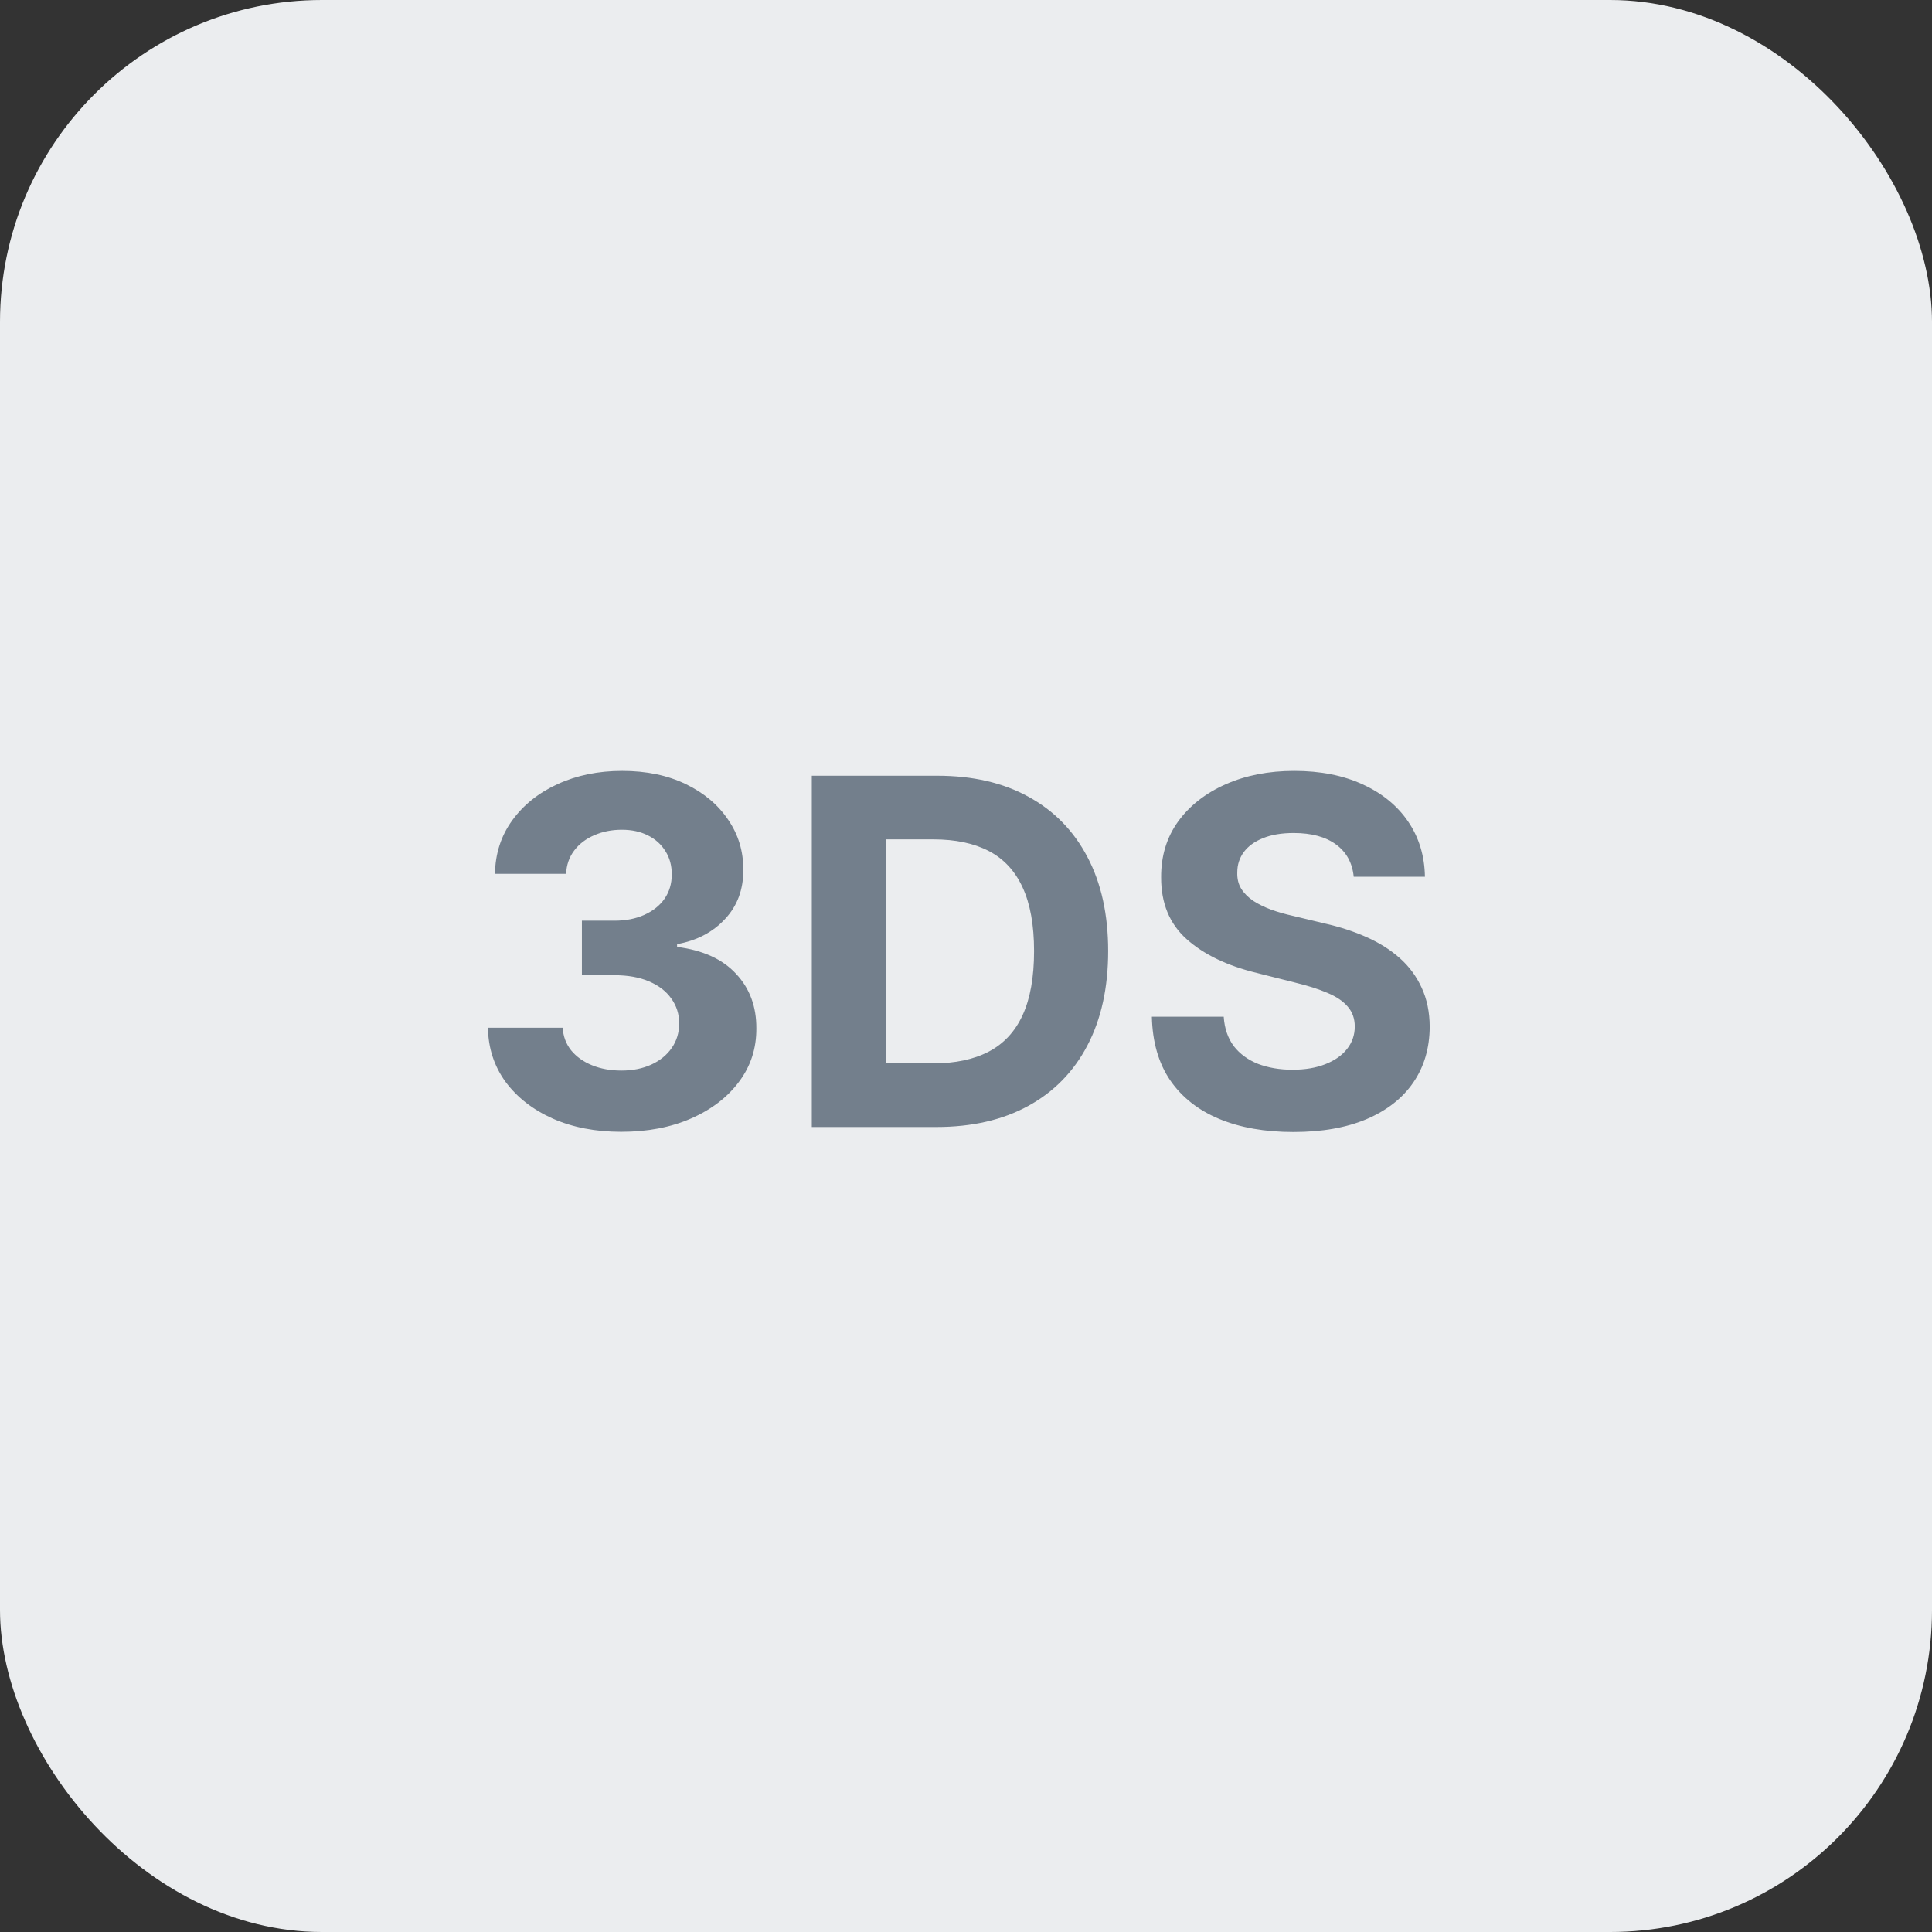
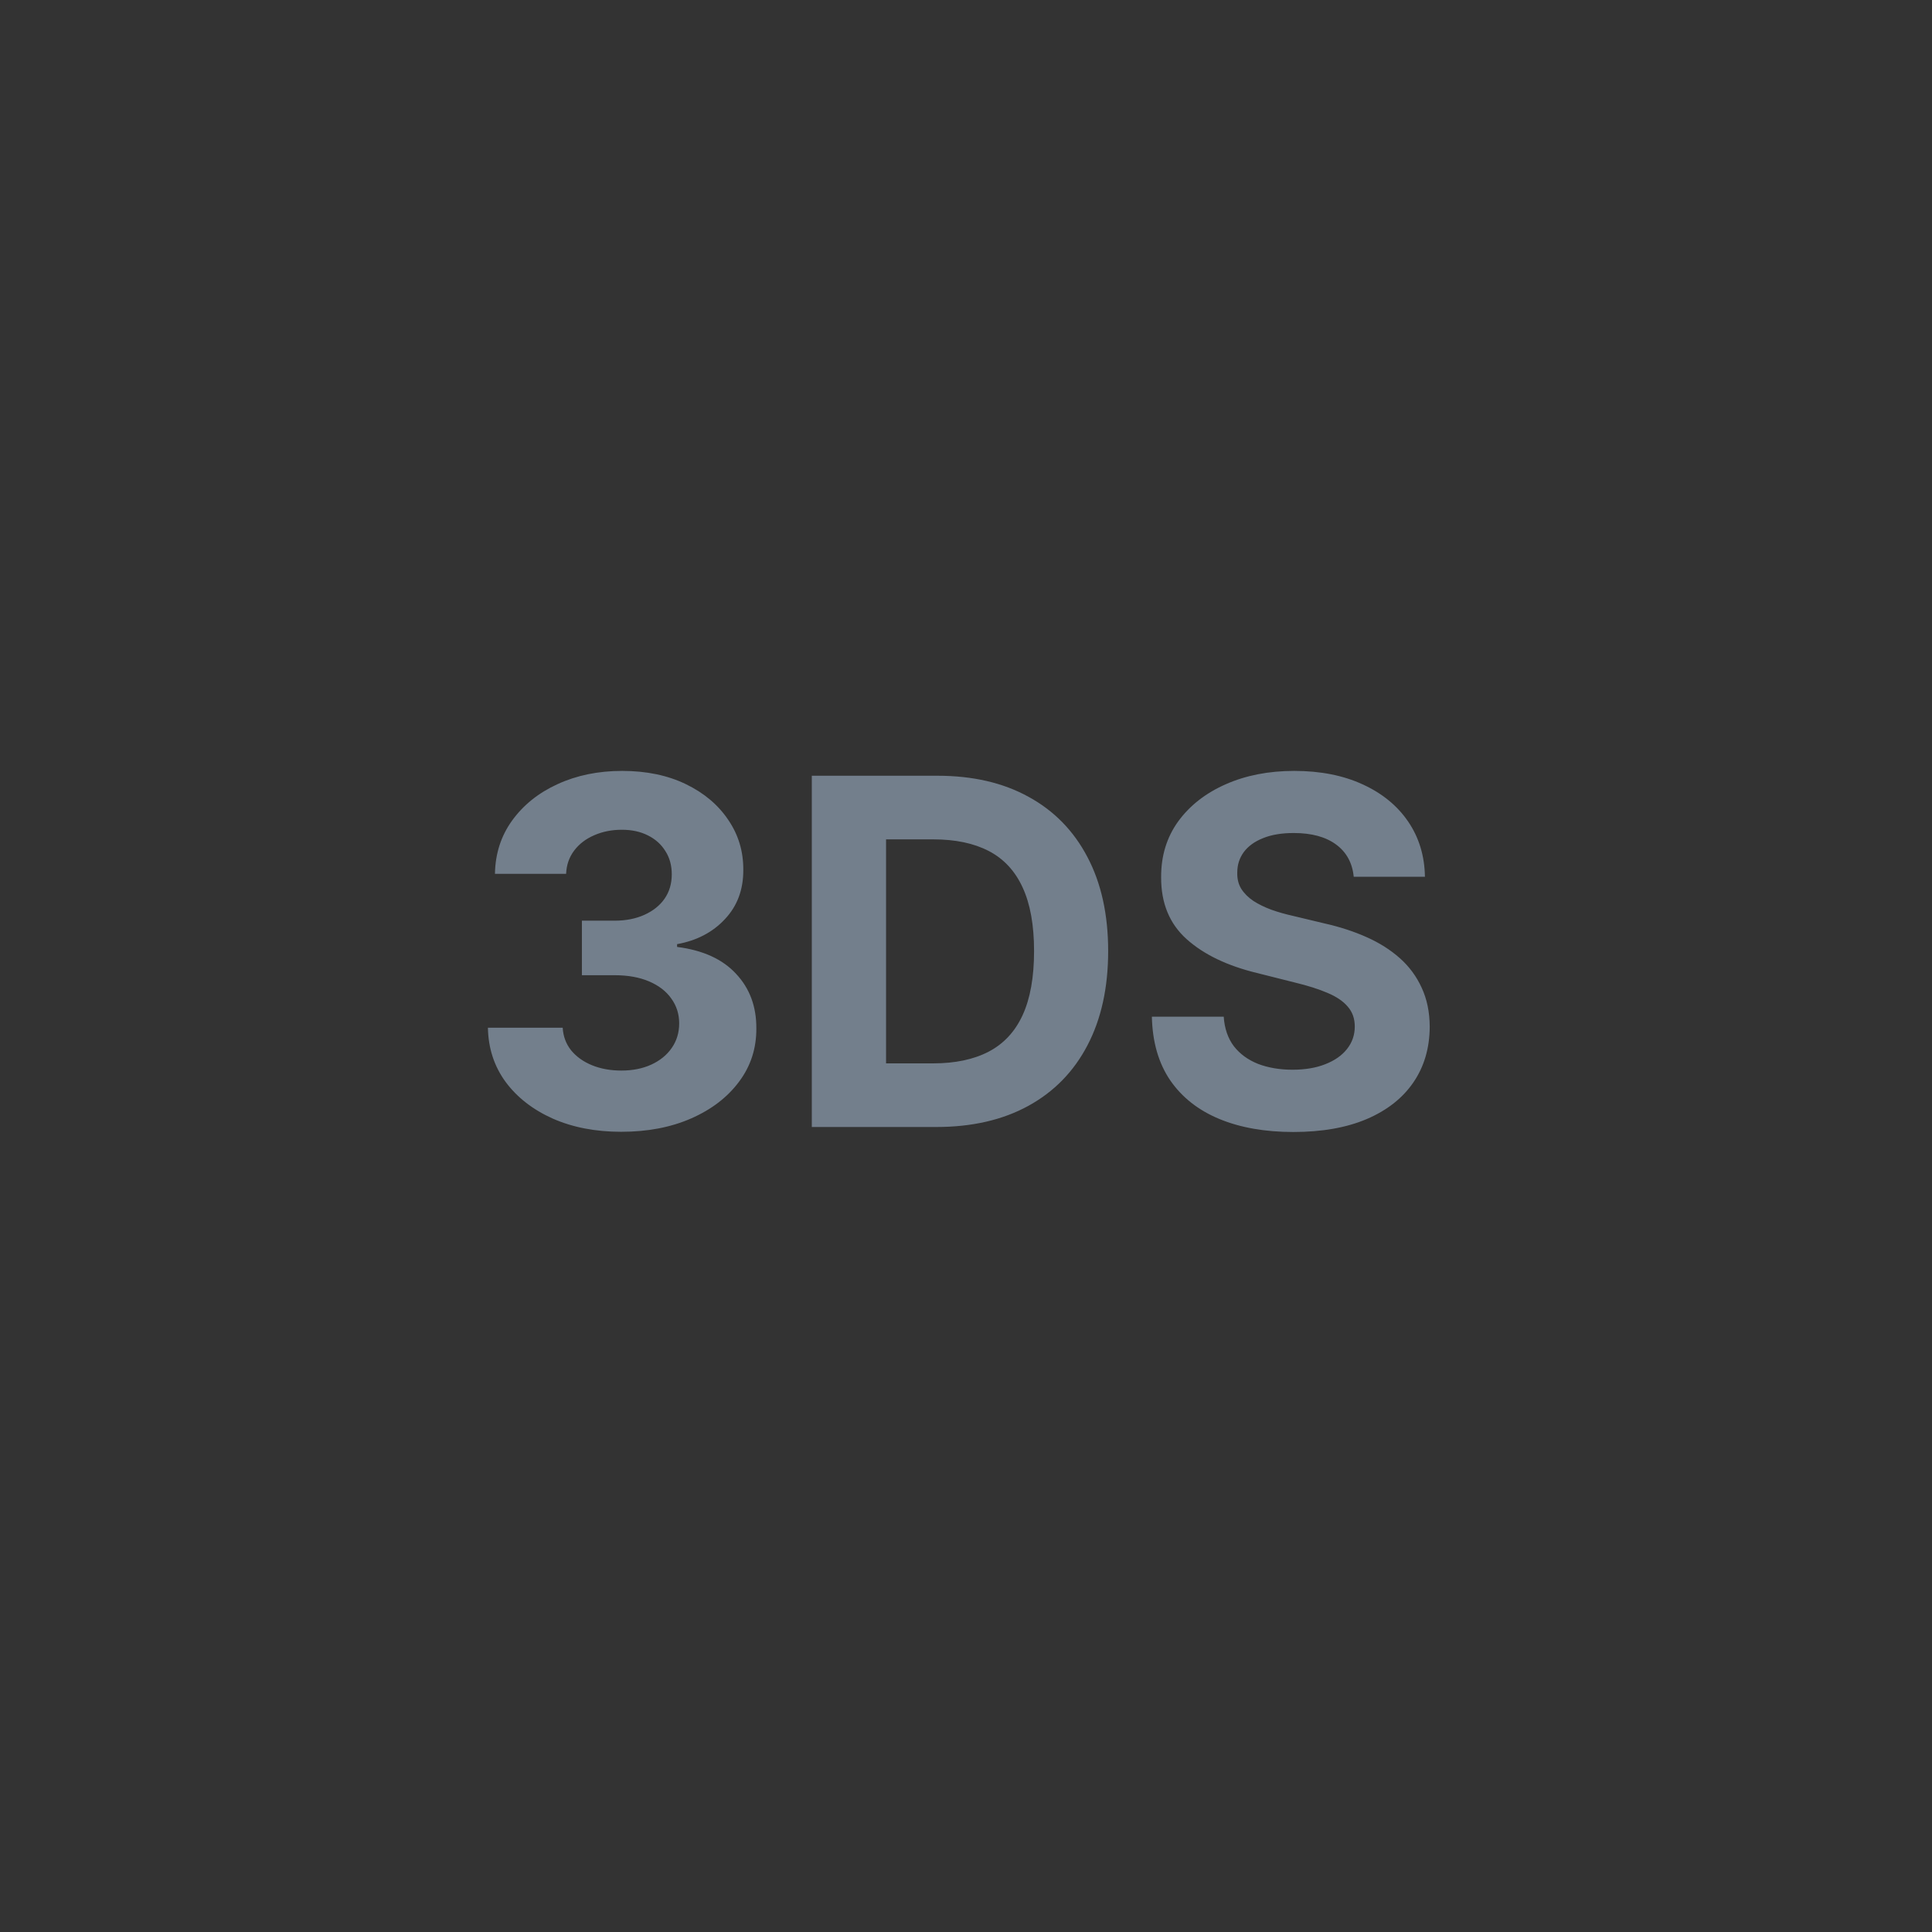
<svg xmlns="http://www.w3.org/2000/svg" width="48" height="48" viewBox="0 0 48 48" fill="none">
  <rect x="0" y="0" width="48" height="48" fill="#333333" stroke="none" />
-   <rect width="48" height="48" rx="8" fill="#EBEDEF" />
  <path d="M15.433 28.119C14.797 28.119 14.23 28.01 13.733 27.791C13.239 27.57 12.848 27.266 12.561 26.879C12.277 26.49 12.131 26.041 12.122 25.533H13.98C13.992 25.746 14.061 25.933 14.189 26.095C14.32 26.254 14.493 26.378 14.709 26.466C14.925 26.554 15.168 26.598 15.438 26.598C15.719 26.598 15.967 26.548 16.183 26.449C16.399 26.349 16.568 26.212 16.69 26.035C16.812 25.859 16.874 25.656 16.874 25.426C16.874 25.193 16.808 24.987 16.678 24.808C16.55 24.626 16.365 24.484 16.124 24.382C15.885 24.28 15.601 24.229 15.271 24.229H14.457V22.874H15.271C15.55 22.874 15.796 22.825 16.009 22.729C16.224 22.632 16.392 22.499 16.511 22.328C16.631 22.155 16.69 21.953 16.69 21.723C16.69 21.504 16.638 21.312 16.533 21.148C16.43 20.98 16.285 20.849 16.098 20.756C15.913 20.662 15.697 20.615 15.45 20.615C15.2 20.615 14.972 20.66 14.764 20.751C14.557 20.84 14.391 20.966 14.266 21.131C14.141 21.296 14.074 21.489 14.065 21.71H12.297C12.305 21.207 12.449 20.764 12.727 20.381C13.006 19.997 13.381 19.697 13.852 19.482C14.327 19.263 14.862 19.153 15.459 19.153C16.061 19.153 16.588 19.263 17.04 19.482C17.491 19.7 17.842 19.996 18.092 20.368C18.345 20.737 18.47 21.152 18.467 21.612C18.47 22.101 18.318 22.509 18.011 22.835C17.707 23.162 17.311 23.369 16.822 23.457V23.526C17.465 23.608 17.953 23.831 18.288 24.195C18.626 24.555 18.794 25.007 18.791 25.55C18.794 26.047 18.651 26.489 18.361 26.875C18.074 27.261 17.678 27.565 17.172 27.787C16.666 28.009 16.087 28.119 15.433 28.119ZM23.262 28H20.169V19.273H23.288C24.166 19.273 24.922 19.447 25.555 19.797C26.189 20.143 26.676 20.642 27.017 21.293C27.36 21.943 27.532 22.722 27.532 23.628C27.532 24.537 27.36 25.318 27.017 25.972C26.676 26.625 26.186 27.126 25.547 27.476C24.91 27.825 24.149 28 23.262 28ZM22.014 26.419H23.186C23.731 26.419 24.19 26.322 24.562 26.129C24.937 25.933 25.218 25.631 25.406 25.222C25.596 24.81 25.691 24.278 25.691 23.628C25.691 22.983 25.596 22.456 25.406 22.047C25.218 21.638 24.939 21.337 24.566 21.143C24.194 20.95 23.735 20.854 23.19 20.854H22.014V26.419ZM33.633 21.783C33.599 21.439 33.453 21.172 33.195 20.982C32.936 20.791 32.585 20.696 32.142 20.696C31.841 20.696 31.587 20.739 31.379 20.824C31.172 20.906 31.013 21.021 30.902 21.169C30.794 21.317 30.74 21.484 30.74 21.672C30.734 21.828 30.767 21.965 30.838 22.081C30.912 22.197 31.013 22.298 31.141 22.384C31.268 22.466 31.416 22.538 31.584 22.601C31.751 22.66 31.93 22.712 32.121 22.754L32.905 22.942C33.285 23.027 33.635 23.141 33.953 23.283C34.271 23.425 34.547 23.599 34.78 23.807C35.013 24.014 35.193 24.259 35.321 24.54C35.452 24.821 35.519 25.143 35.521 25.507C35.519 26.041 35.382 26.504 35.112 26.896C34.845 27.285 34.459 27.588 33.953 27.804C33.45 28.017 32.844 28.124 32.133 28.124C31.429 28.124 30.815 28.016 30.293 27.8C29.773 27.584 29.366 27.264 29.074 26.841C28.784 26.415 28.632 25.888 28.618 25.26H30.403C30.423 25.553 30.507 25.797 30.655 25.993C30.805 26.186 31.006 26.332 31.256 26.432C31.509 26.528 31.794 26.577 32.112 26.577C32.425 26.577 32.696 26.531 32.926 26.44C33.159 26.349 33.34 26.223 33.467 26.061C33.595 25.899 33.659 25.713 33.659 25.503C33.659 25.307 33.601 25.142 33.484 25.009C33.371 24.875 33.203 24.761 32.981 24.668C32.763 24.574 32.494 24.489 32.176 24.412L31.226 24.173C30.49 23.994 29.909 23.715 29.483 23.334C29.057 22.953 28.845 22.44 28.848 21.796C28.845 21.267 28.986 20.805 29.27 20.41C29.557 20.016 29.95 19.707 30.45 19.486C30.95 19.264 31.518 19.153 32.155 19.153C32.803 19.153 33.368 19.264 33.851 19.486C34.337 19.707 34.715 20.016 34.984 20.41C35.254 20.805 35.394 21.263 35.402 21.783H33.633Z" fill="#737F8C" />
</svg>